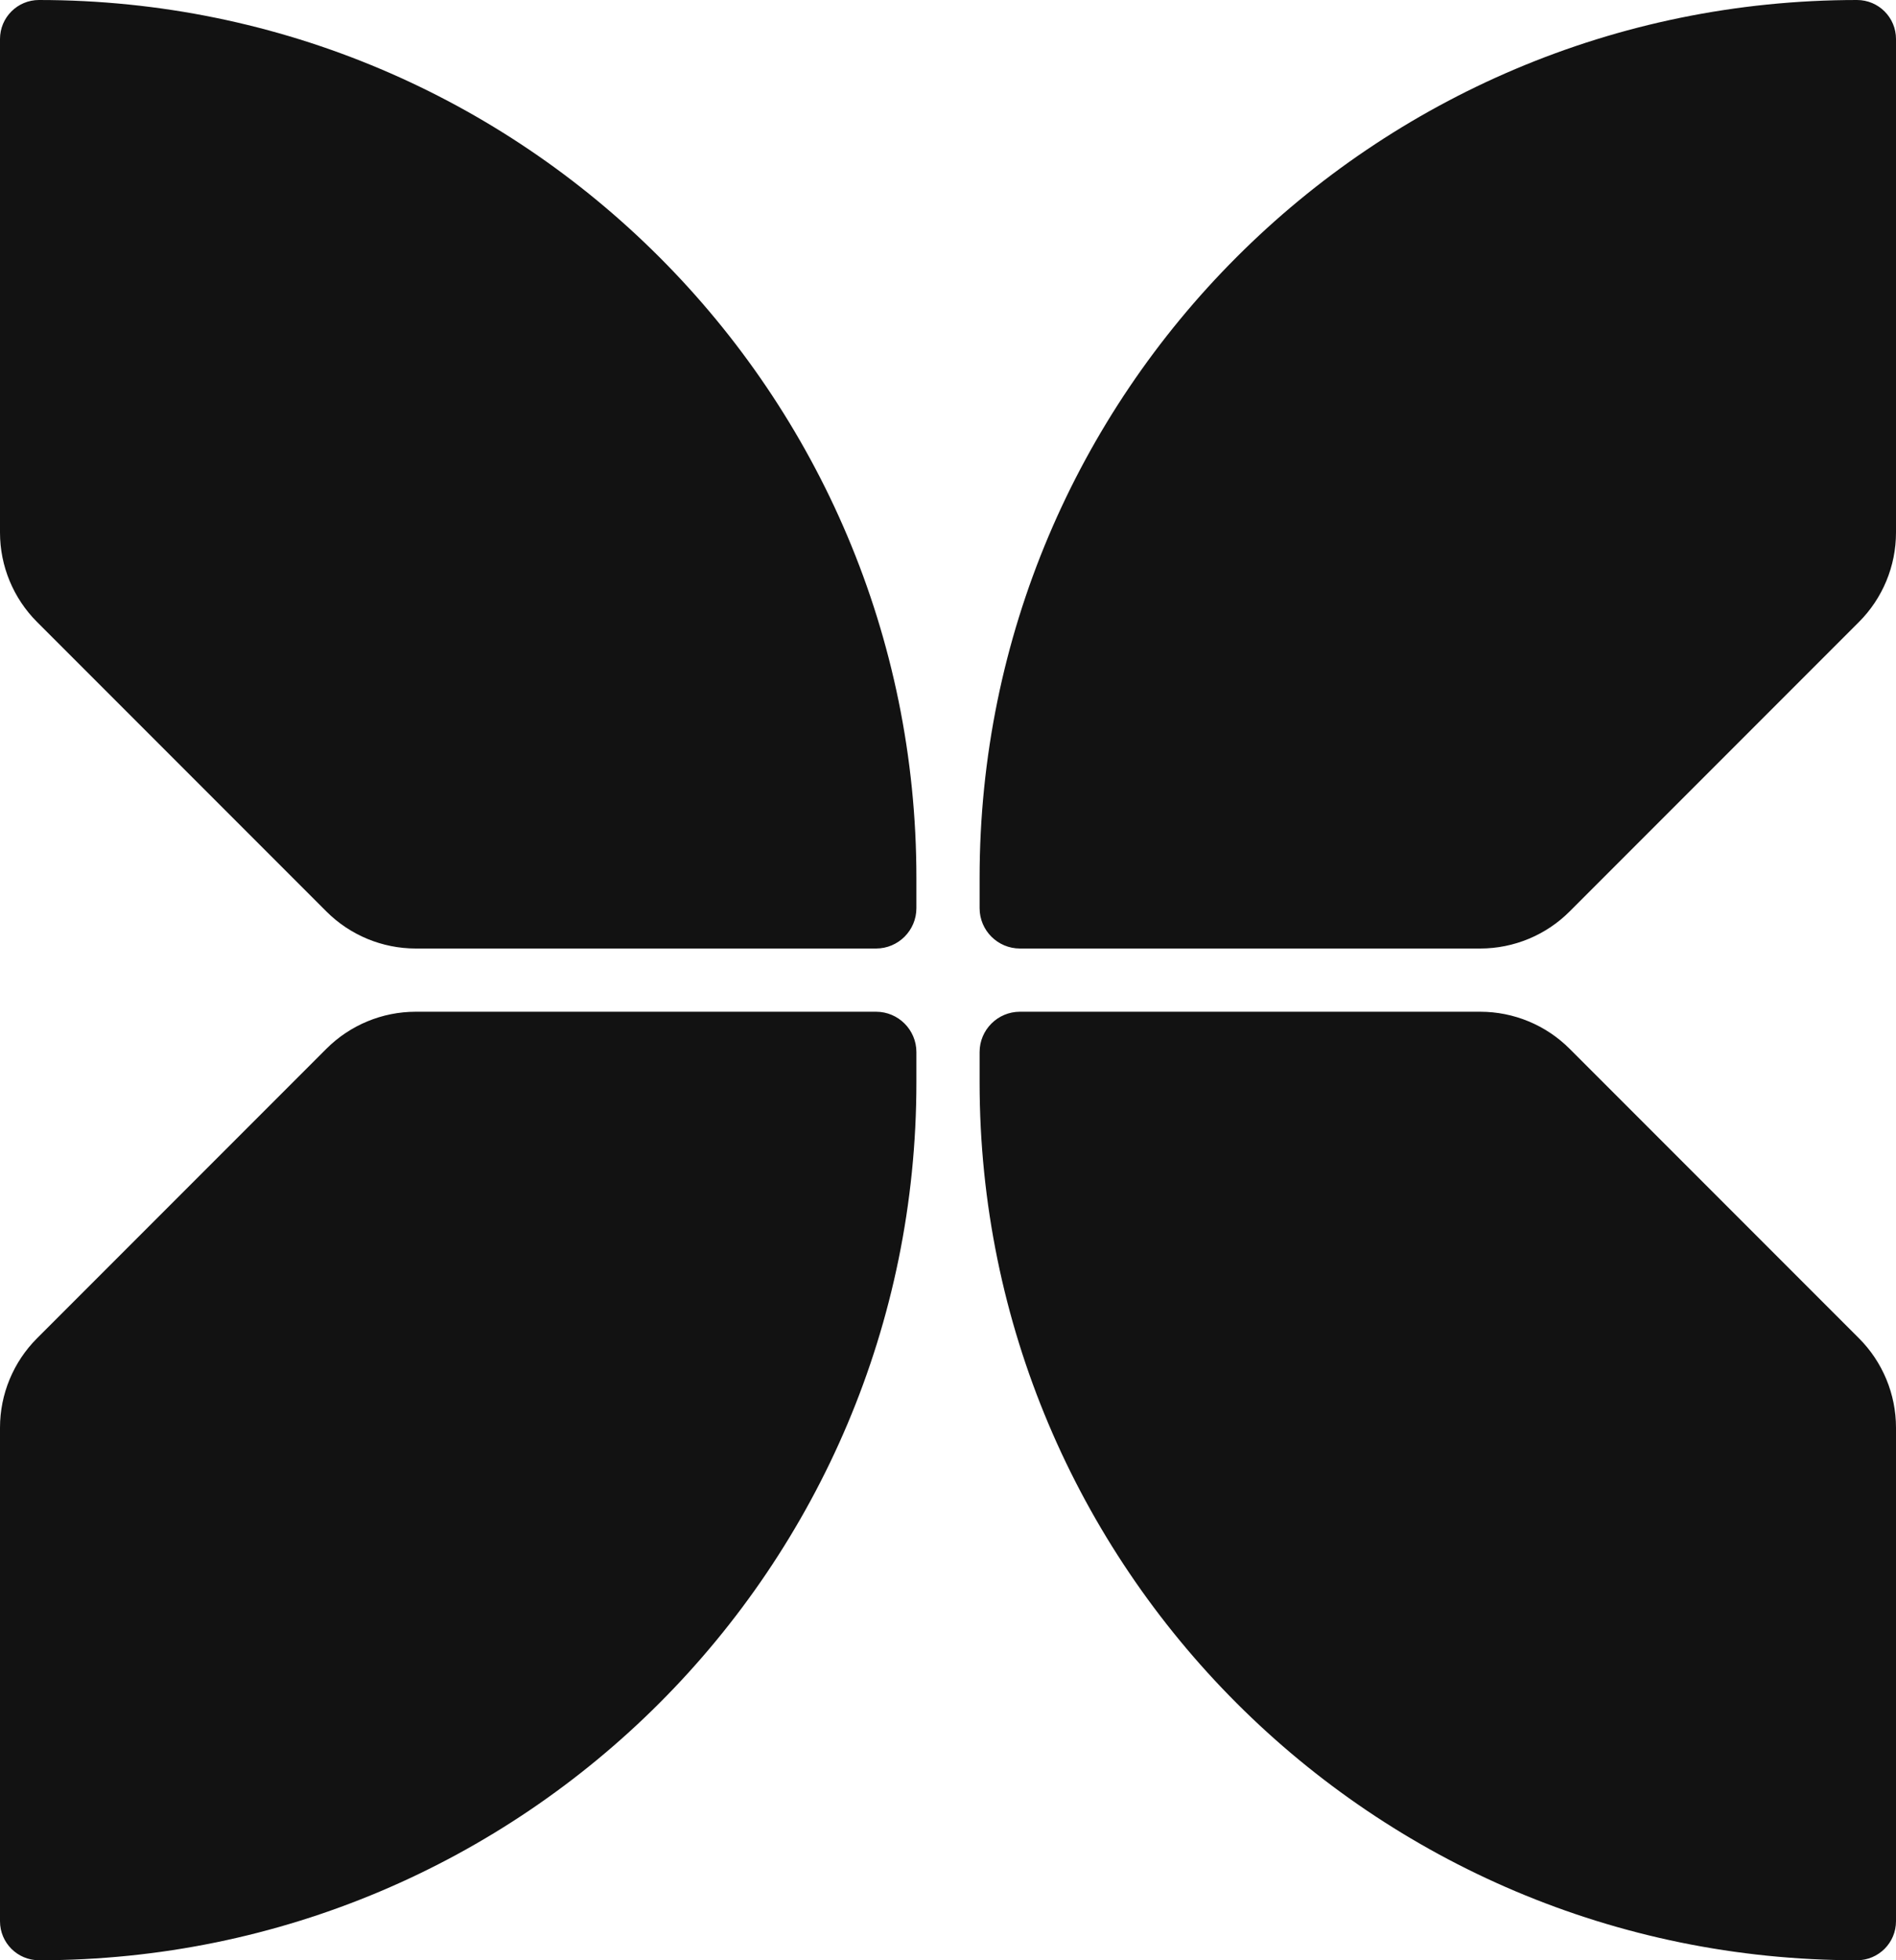
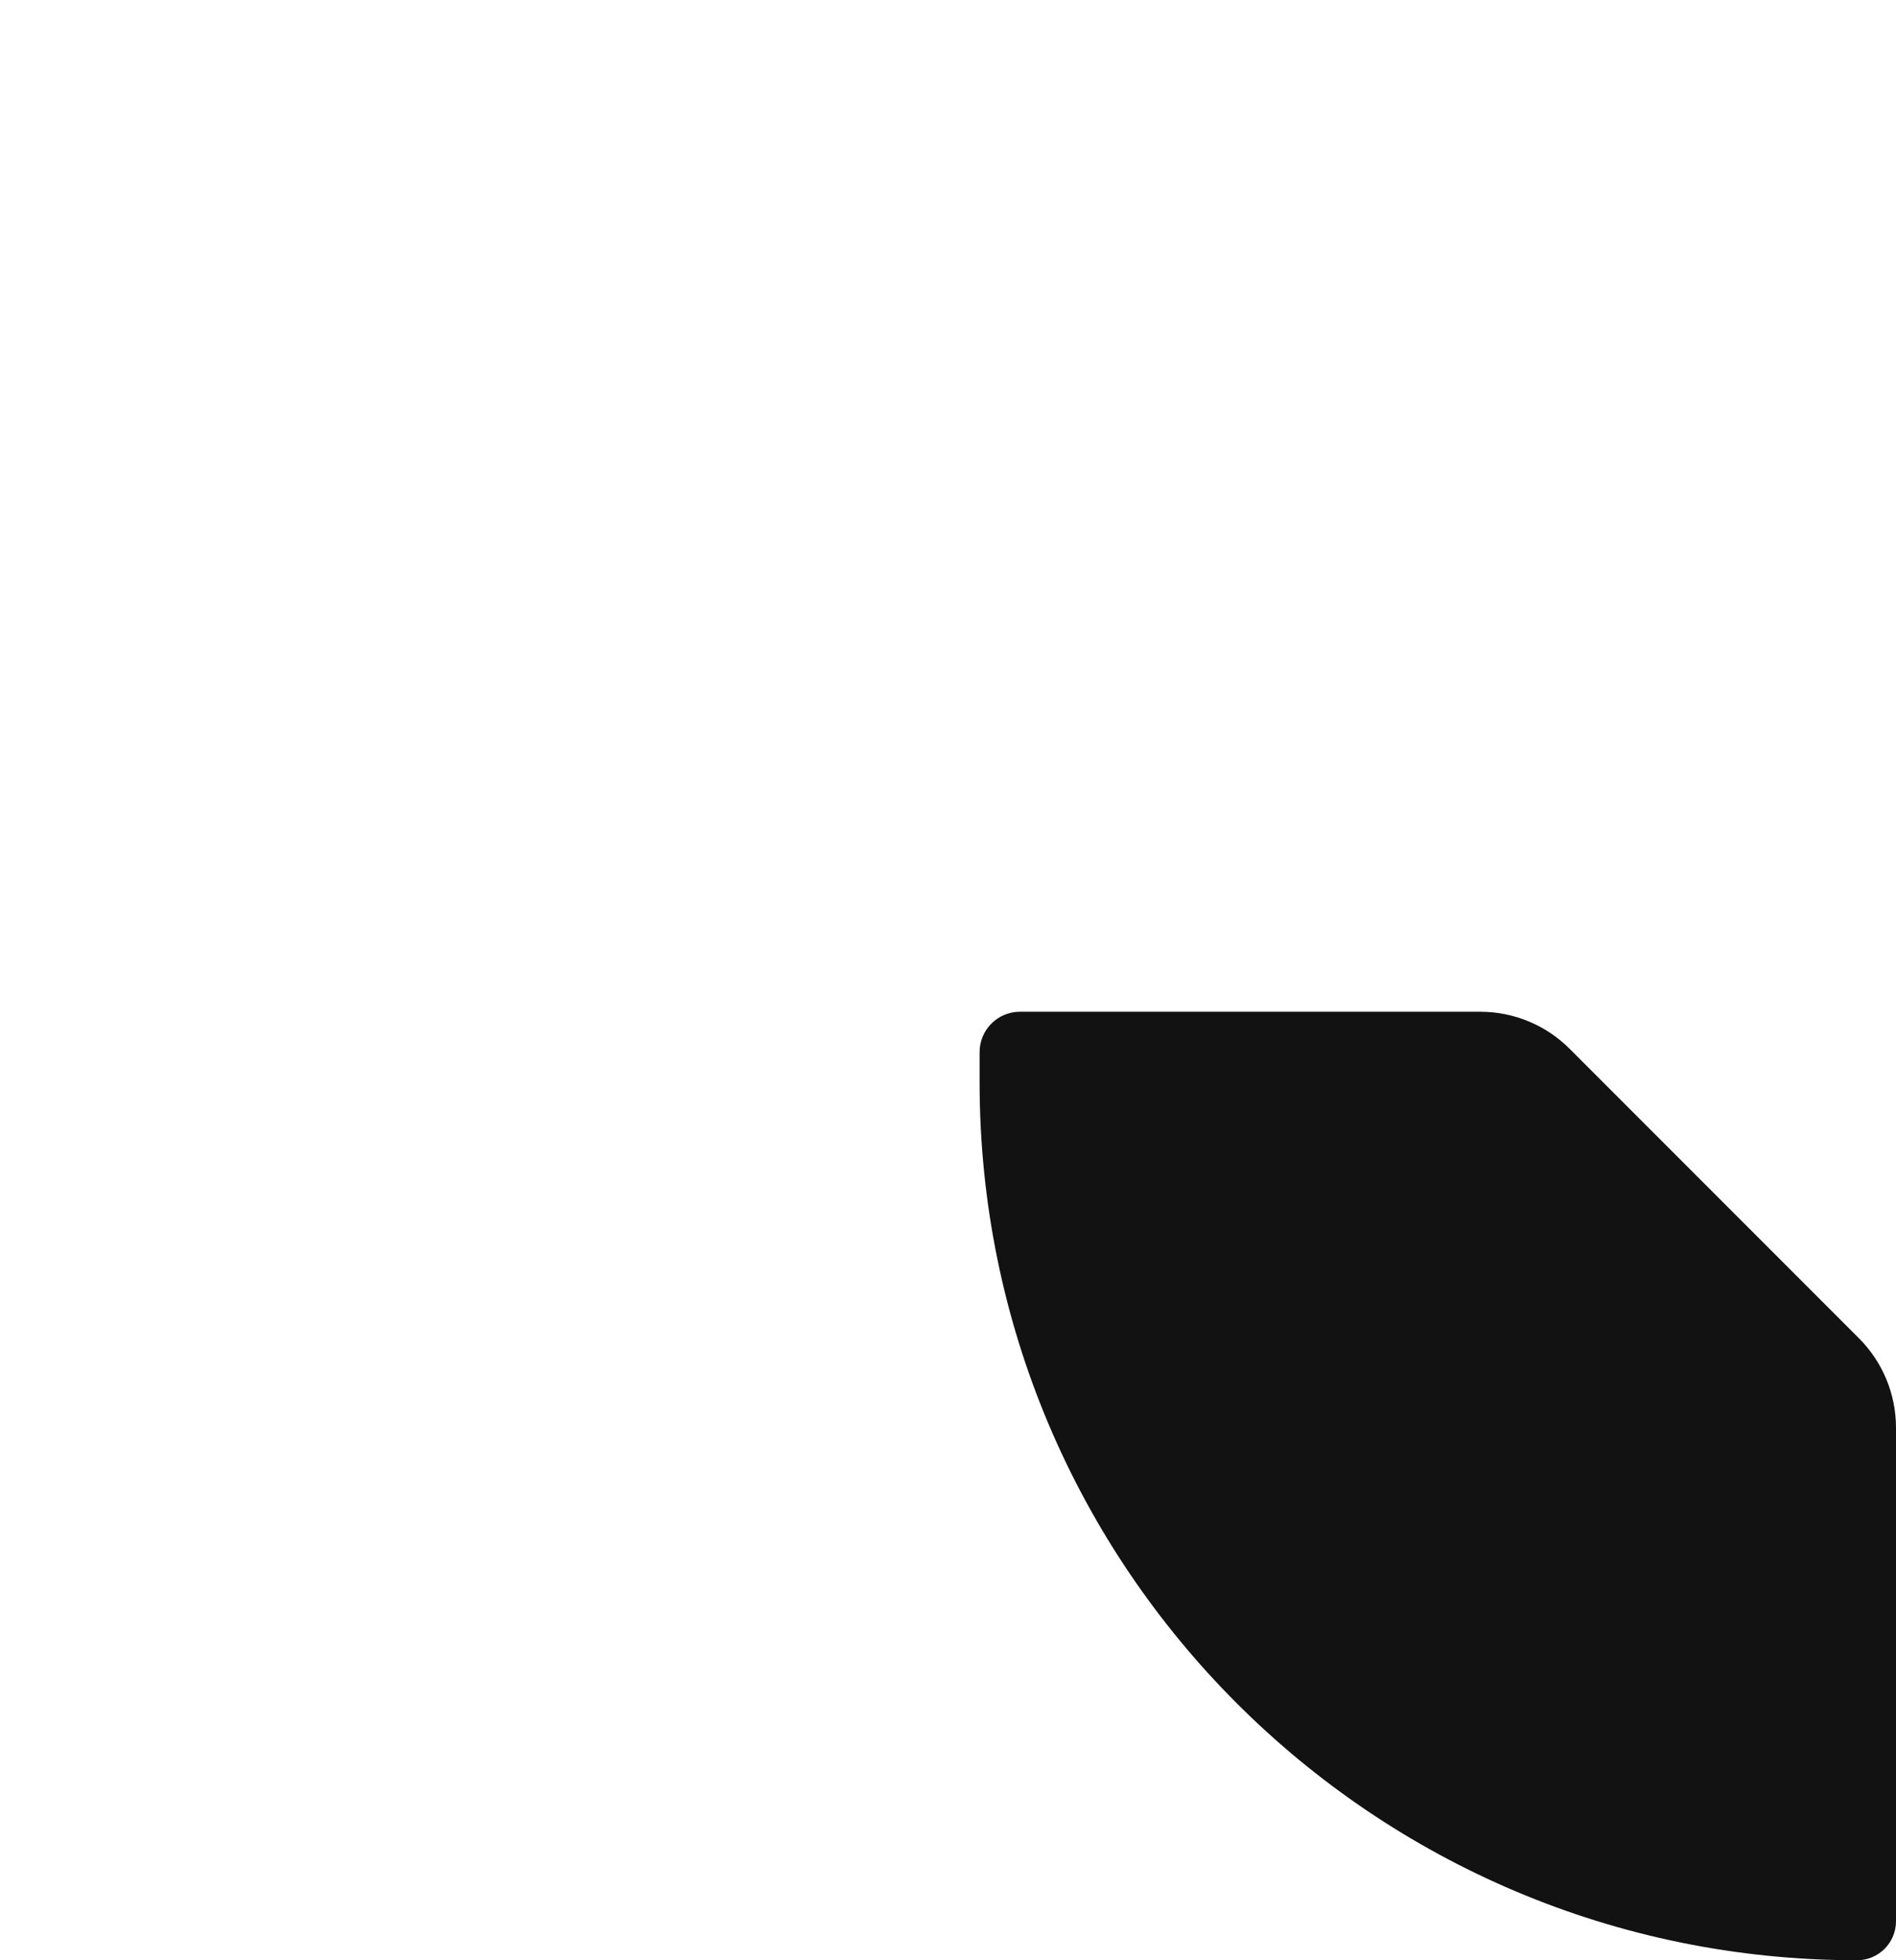
<svg xmlns="http://www.w3.org/2000/svg" width="30" height="31" viewBox="0 0 30 31" fill="none">
-   <path d="M30 8.422V0.617C30 0.276 29.724 0 29.383 0C21.716 0 15.5 6.216 15.5 13.883V14.362C15.5 14.714 15.786 15 16.138 15H23.422C23.952 15 24.461 14.789 24.836 14.414L29.414 9.836C29.789 9.461 30 8.952 30 8.422Z" fill="#121212" />
  <path d="M30 22.578V30.383C30 30.724 29.724 31 29.383 31C21.716 31 15.5 24.784 15.5 17.117V16.638C15.5 16.286 15.786 16 16.138 16H23.422C23.952 16 24.461 16.211 24.836 16.586L29.414 21.164C29.789 21.539 30 22.048 30 22.578Z" fill="#121212" />
-   <path d="M0 8.422V0.617C0 0.276 0.276 0 0.617 0C8.284 0 14.5 6.216 14.5 13.883V14.362C14.5 14.714 14.214 15 13.862 15H6.578C6.048 15 5.539 14.789 5.164 14.414L0.586 9.836C0.211 9.461 0 8.952 0 8.422Z" fill="#121212" />
-   <path d="M0 22.578V30.383C0 30.724 0.276 31 0.617 31C8.284 31 14.5 24.784 14.5 17.117V16.638C14.5 16.286 14.214 16 13.862 16H6.578C6.048 16 5.539 16.211 5.164 16.586L0.586 21.164C0.211 21.539 0 22.048 0 22.578Z" fill="#121212" />
</svg>